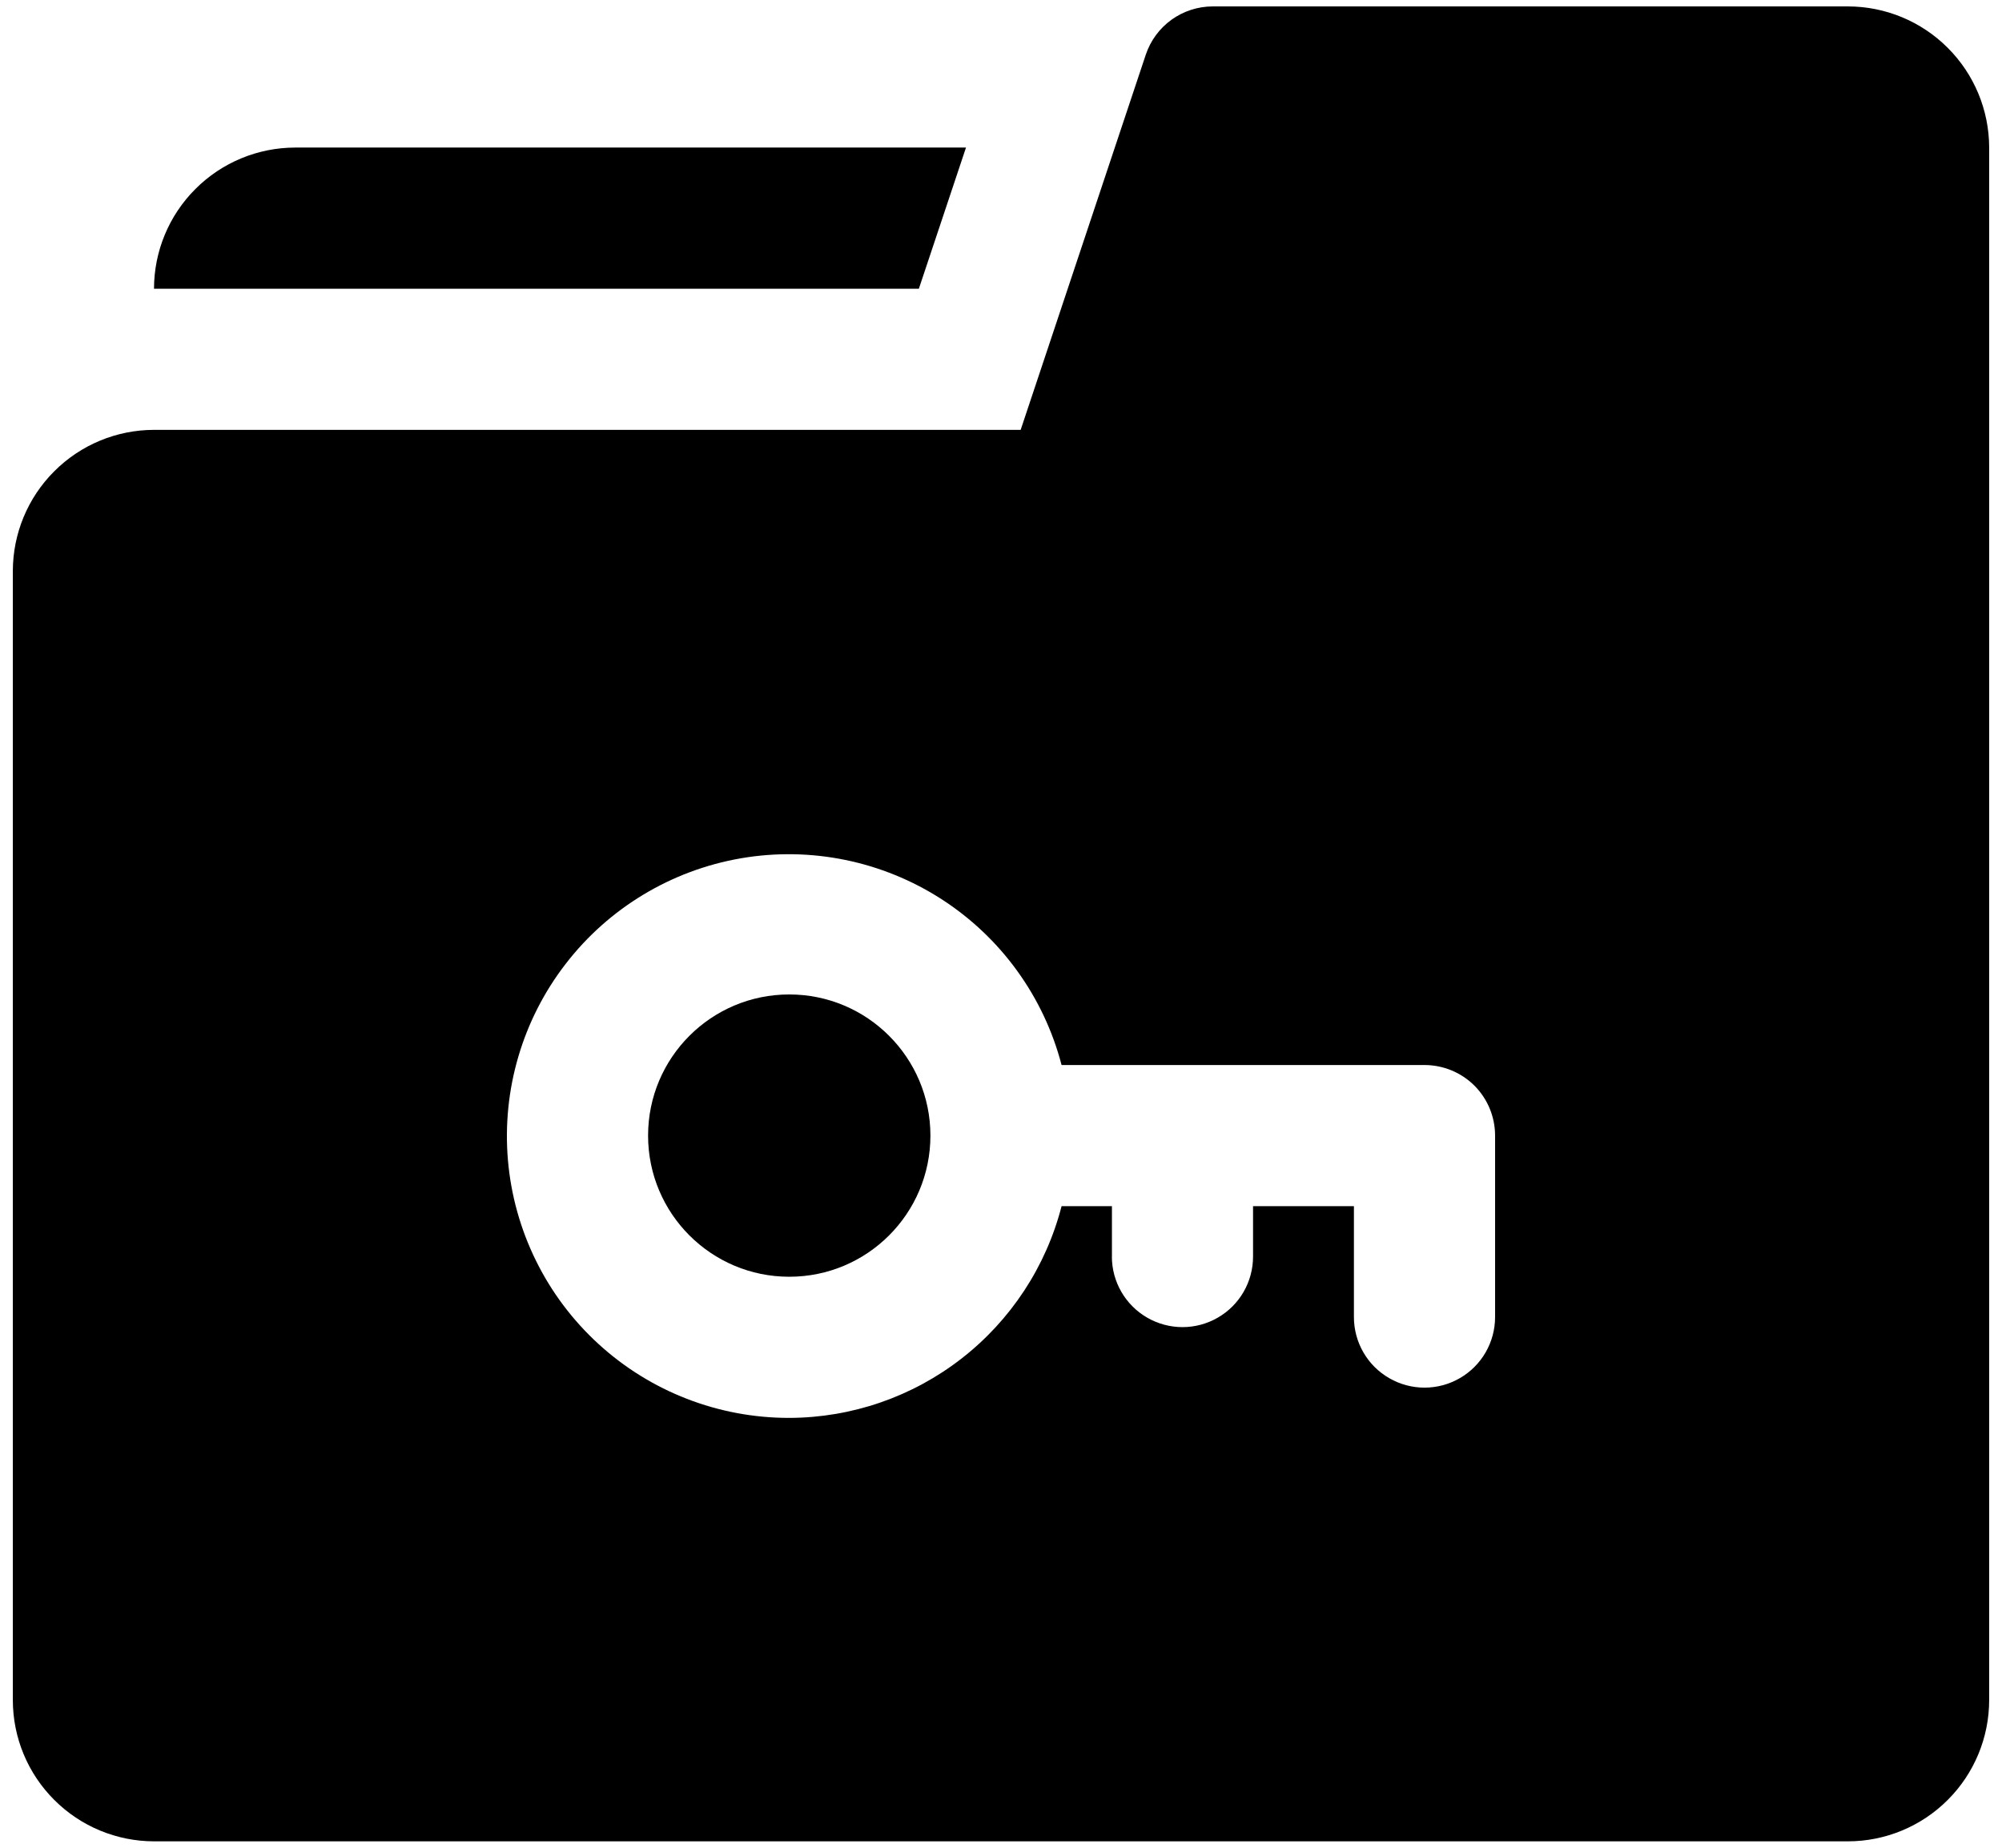
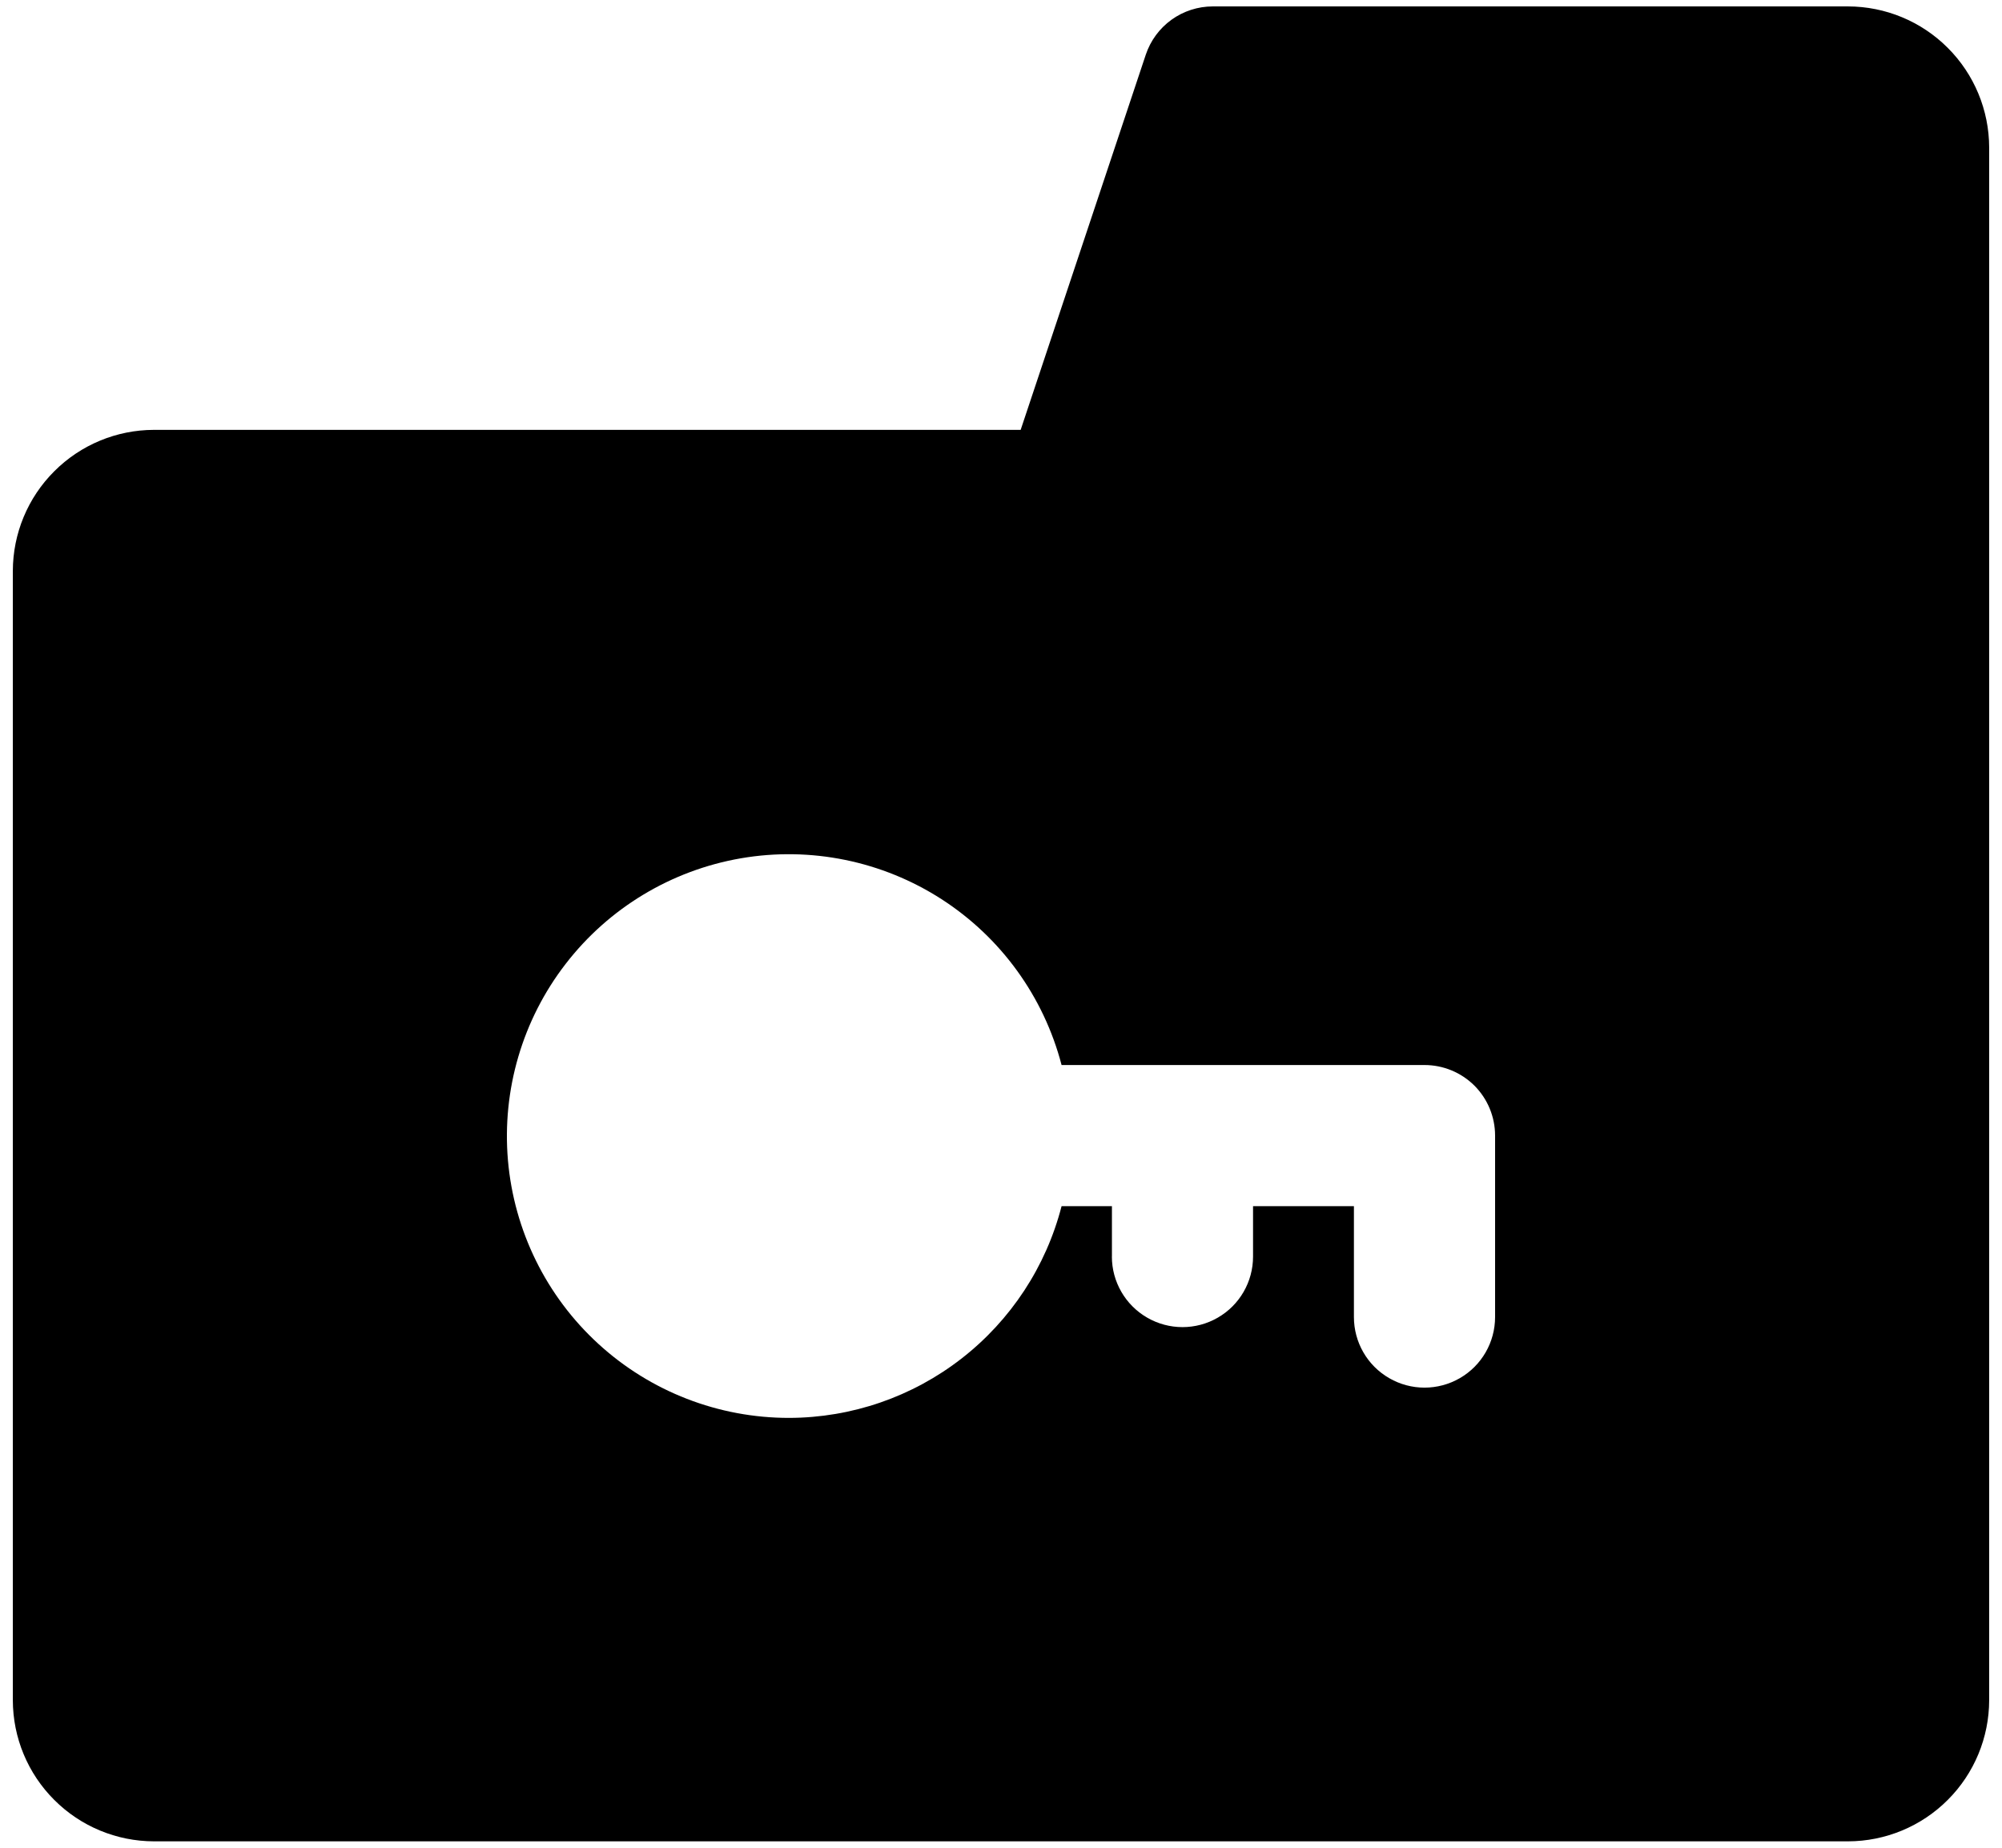
<svg xmlns="http://www.w3.org/2000/svg" width="39" height="36" viewBox="0 0 39 36" fill="none">
-   <path d="M17.9 5.625H3C3.001 4.896 3.291 4.197 3.807 3.682C4.322 3.166 5.021 2.876 5.75 2.875H18.818L17.9 5.625Z" fill="black" />
-   <path d="M12.625 22.125C12.625 23.644 13.856 24.875 15.375 24.875C16.894 24.875 18.125 23.644 18.125 22.125C18.125 20.606 16.894 19.375 15.375 19.375C13.856 19.375 12.625 20.606 12.625 22.125Z" fill="black" />
  <path d="M3 8.375H19.883L22.321 1.064C22.413 0.79 22.588 0.553 22.822 0.384C23.056 0.216 23.337 0.125 23.625 0.125H36C36.729 0.126 37.428 0.416 37.943 0.932C38.459 1.447 38.749 2.146 38.75 2.875V33.125C38.749 33.854 38.459 34.553 37.943 35.068C37.428 35.584 36.729 35.874 36 35.875H3C2.271 35.874 1.572 35.584 1.057 35.068C0.541 34.553 0.251 33.854 0.25 33.125V11.125C0.251 10.396 0.541 9.697 1.057 9.182C1.572 8.666 2.271 8.376 3 8.375L3 8.375ZM15.375 27.625C16.591 27.622 17.772 27.215 18.732 26.468C19.692 25.721 20.377 24.678 20.68 23.5H21.661V24.482H21.66C21.66 24.973 21.923 25.427 22.348 25.672C22.774 25.918 23.298 25.918 23.723 25.672C24.149 25.427 24.41 24.973 24.41 24.482V23.5H26.375V25.66C26.375 26.152 26.637 26.606 27.063 26.851C27.488 27.097 28.012 27.097 28.438 26.851C28.863 26.606 29.125 26.152 29.125 25.66V22.125C29.125 21.76 28.98 21.41 28.723 21.152C28.465 20.895 28.115 20.75 27.75 20.75H20.68C20.333 19.418 19.499 18.265 18.342 17.519C17.186 16.774 15.791 16.489 14.435 16.722C13.079 16.956 11.859 17.69 11.019 18.78C10.178 19.869 9.777 21.235 9.895 22.606C10.014 23.977 10.642 25.254 11.657 26.183C12.672 27.113 13.999 27.627 15.375 27.625V27.625Z" fill="black" />
</svg>